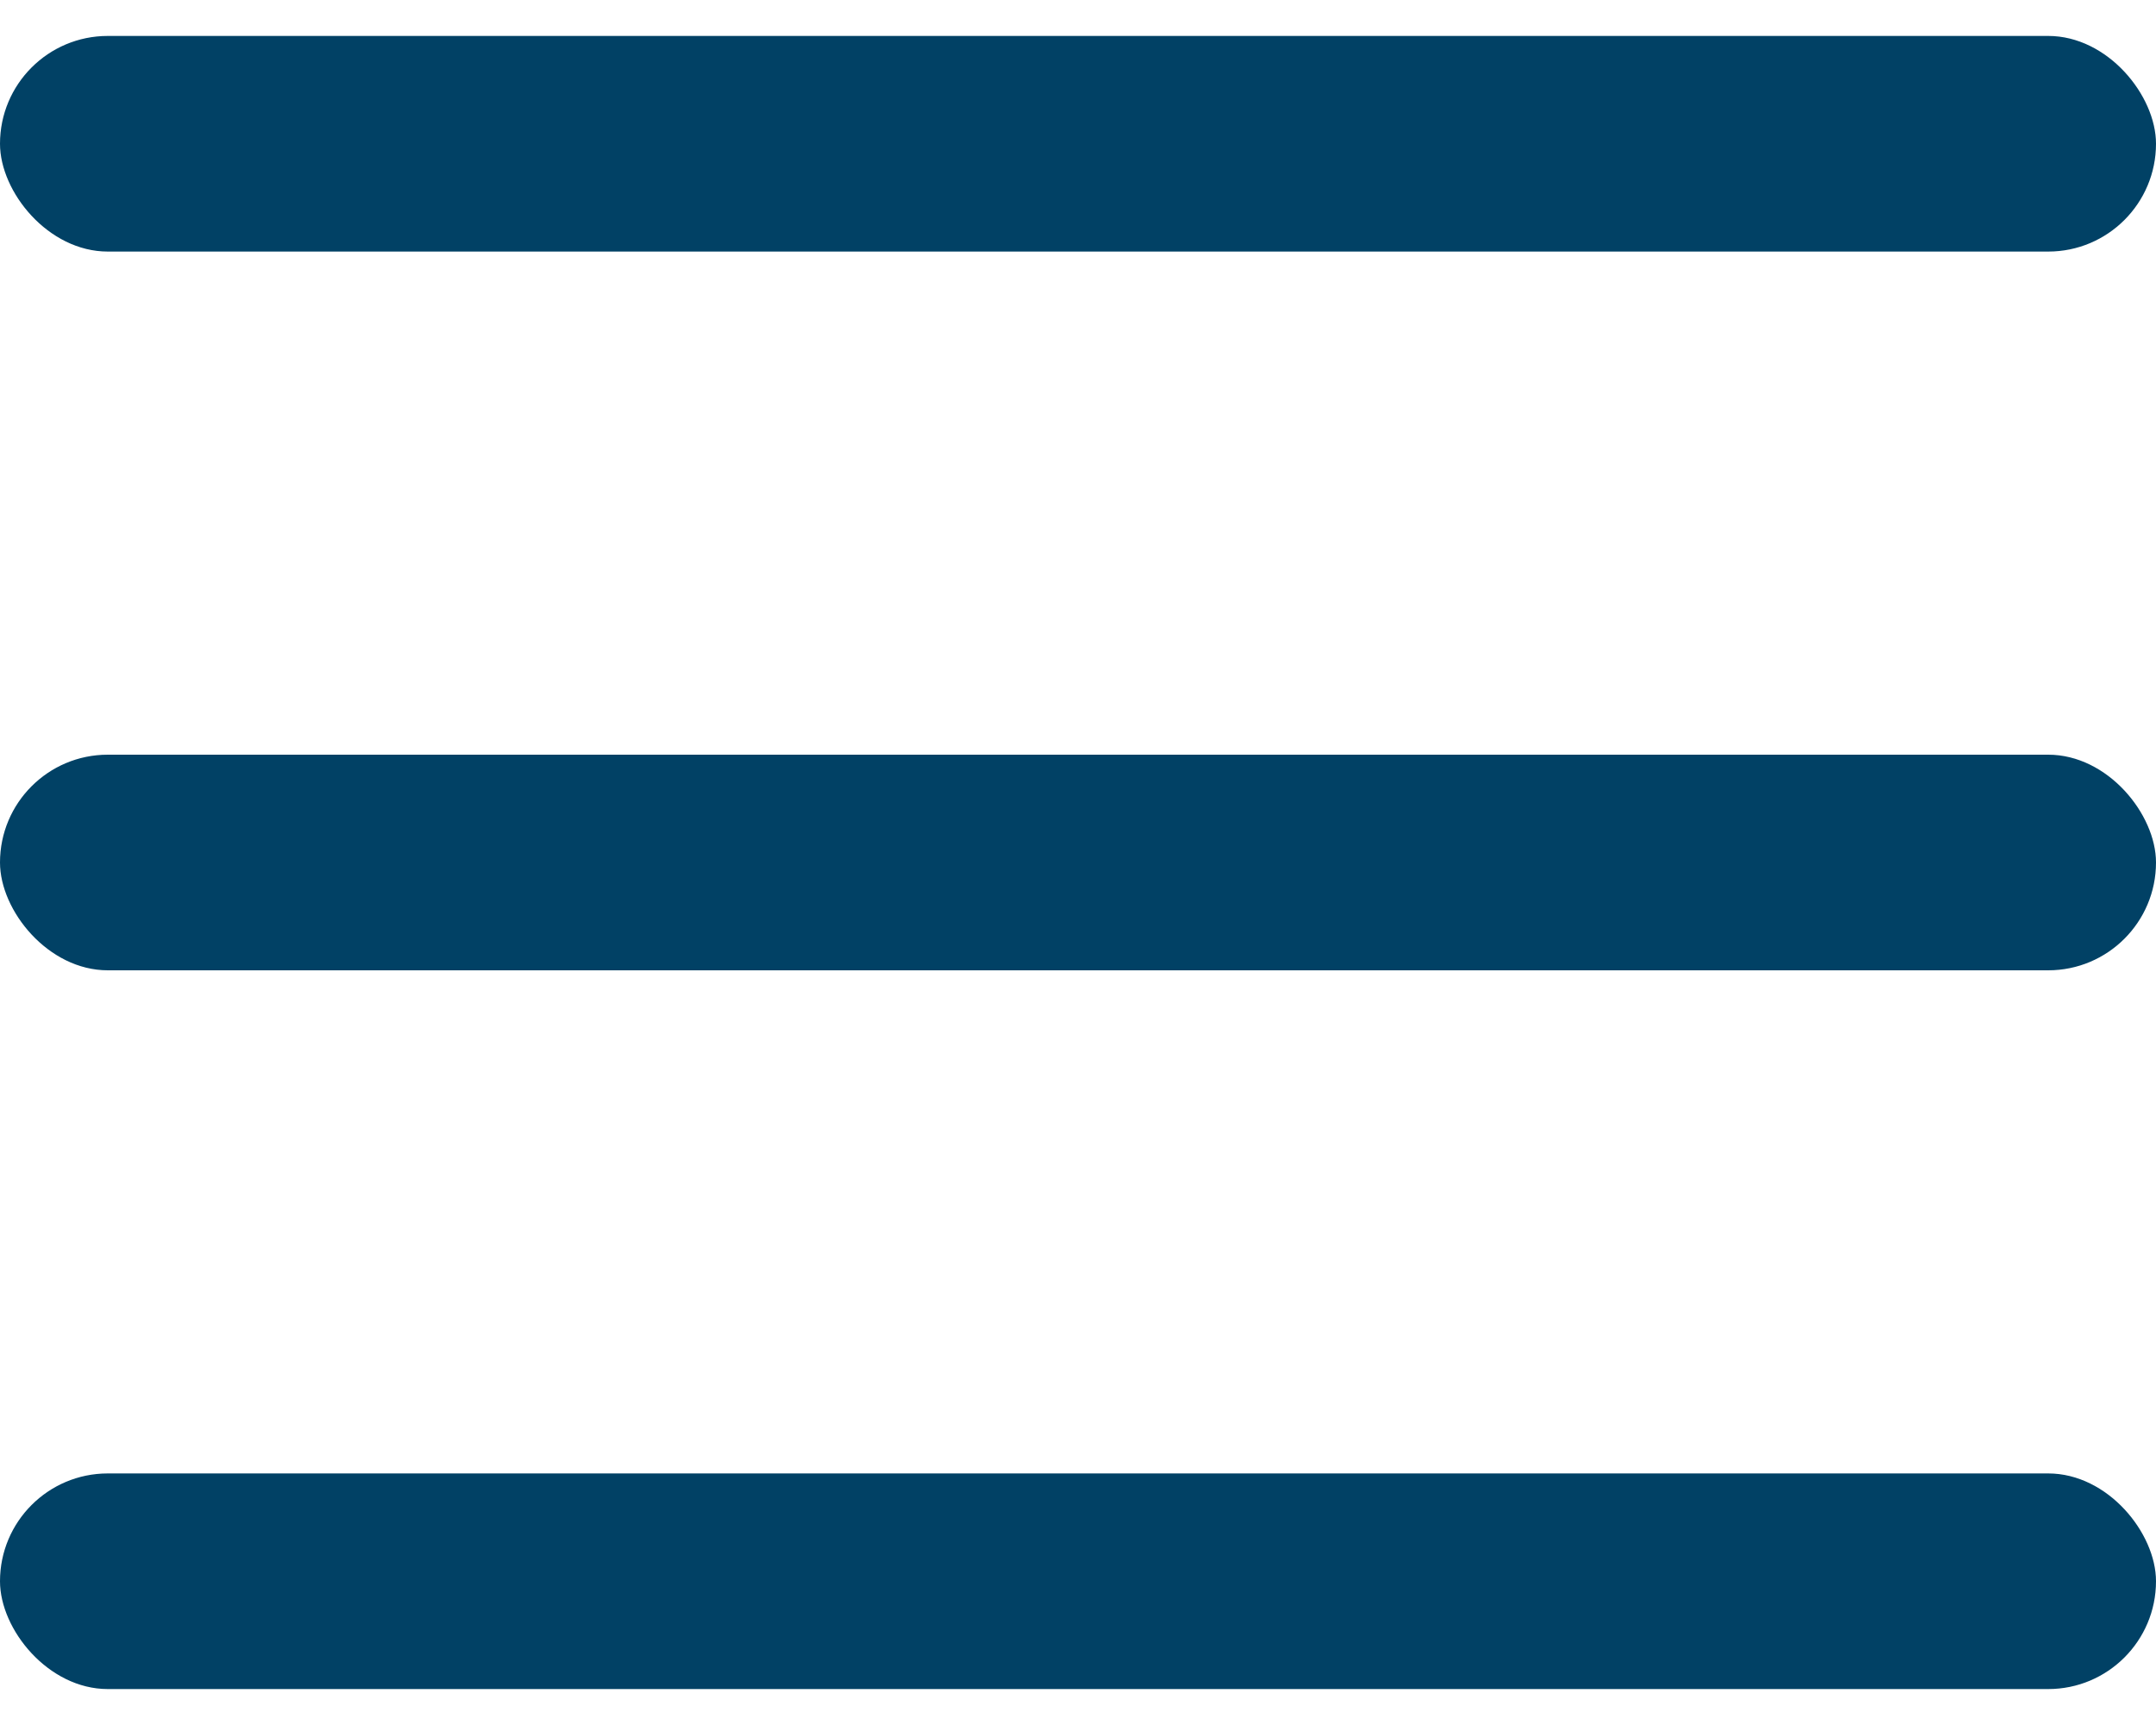
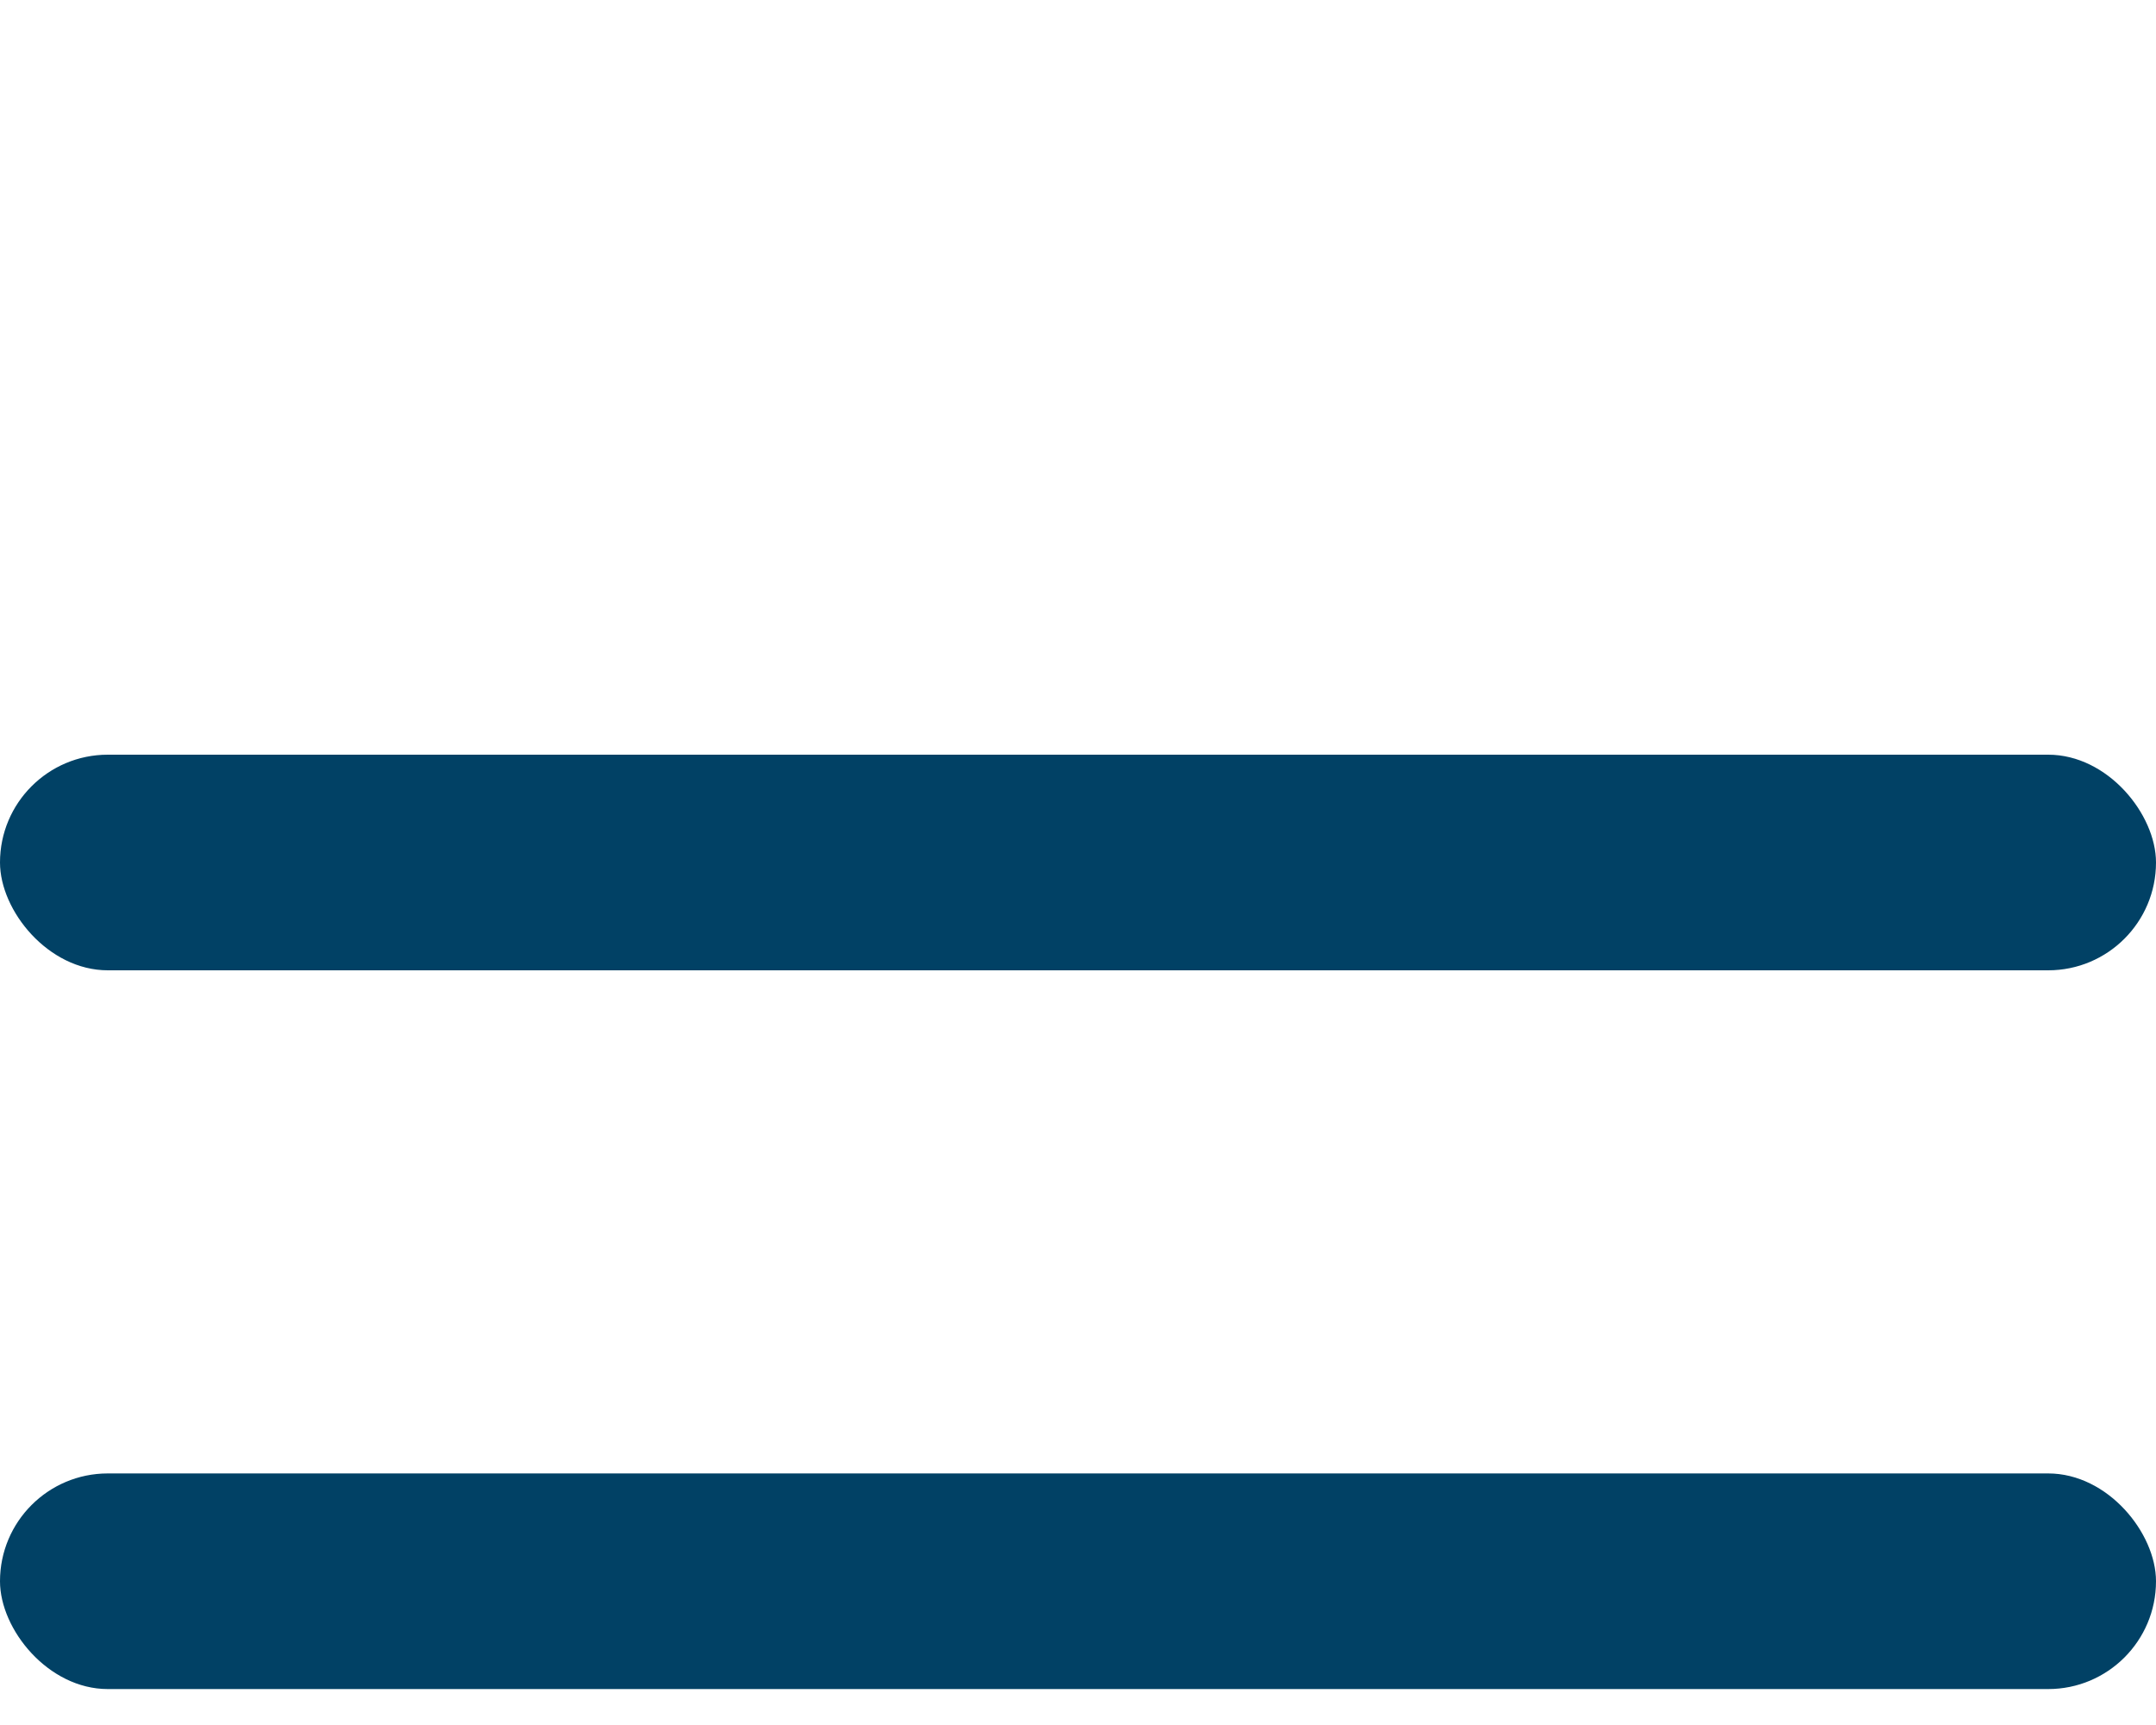
<svg xmlns="http://www.w3.org/2000/svg" width="30" height="24" viewBox="0 0 30 24" fill="none">
-   <rect y="0.5" width="30" height="3" rx="1.5" fill="#014165" />
  <rect y="10.5" width="30" height="3" rx="1.5" fill="#014165" />
  <rect y="20.5" width="30" height="3" rx="1.5" fill="#014165" />
</svg>